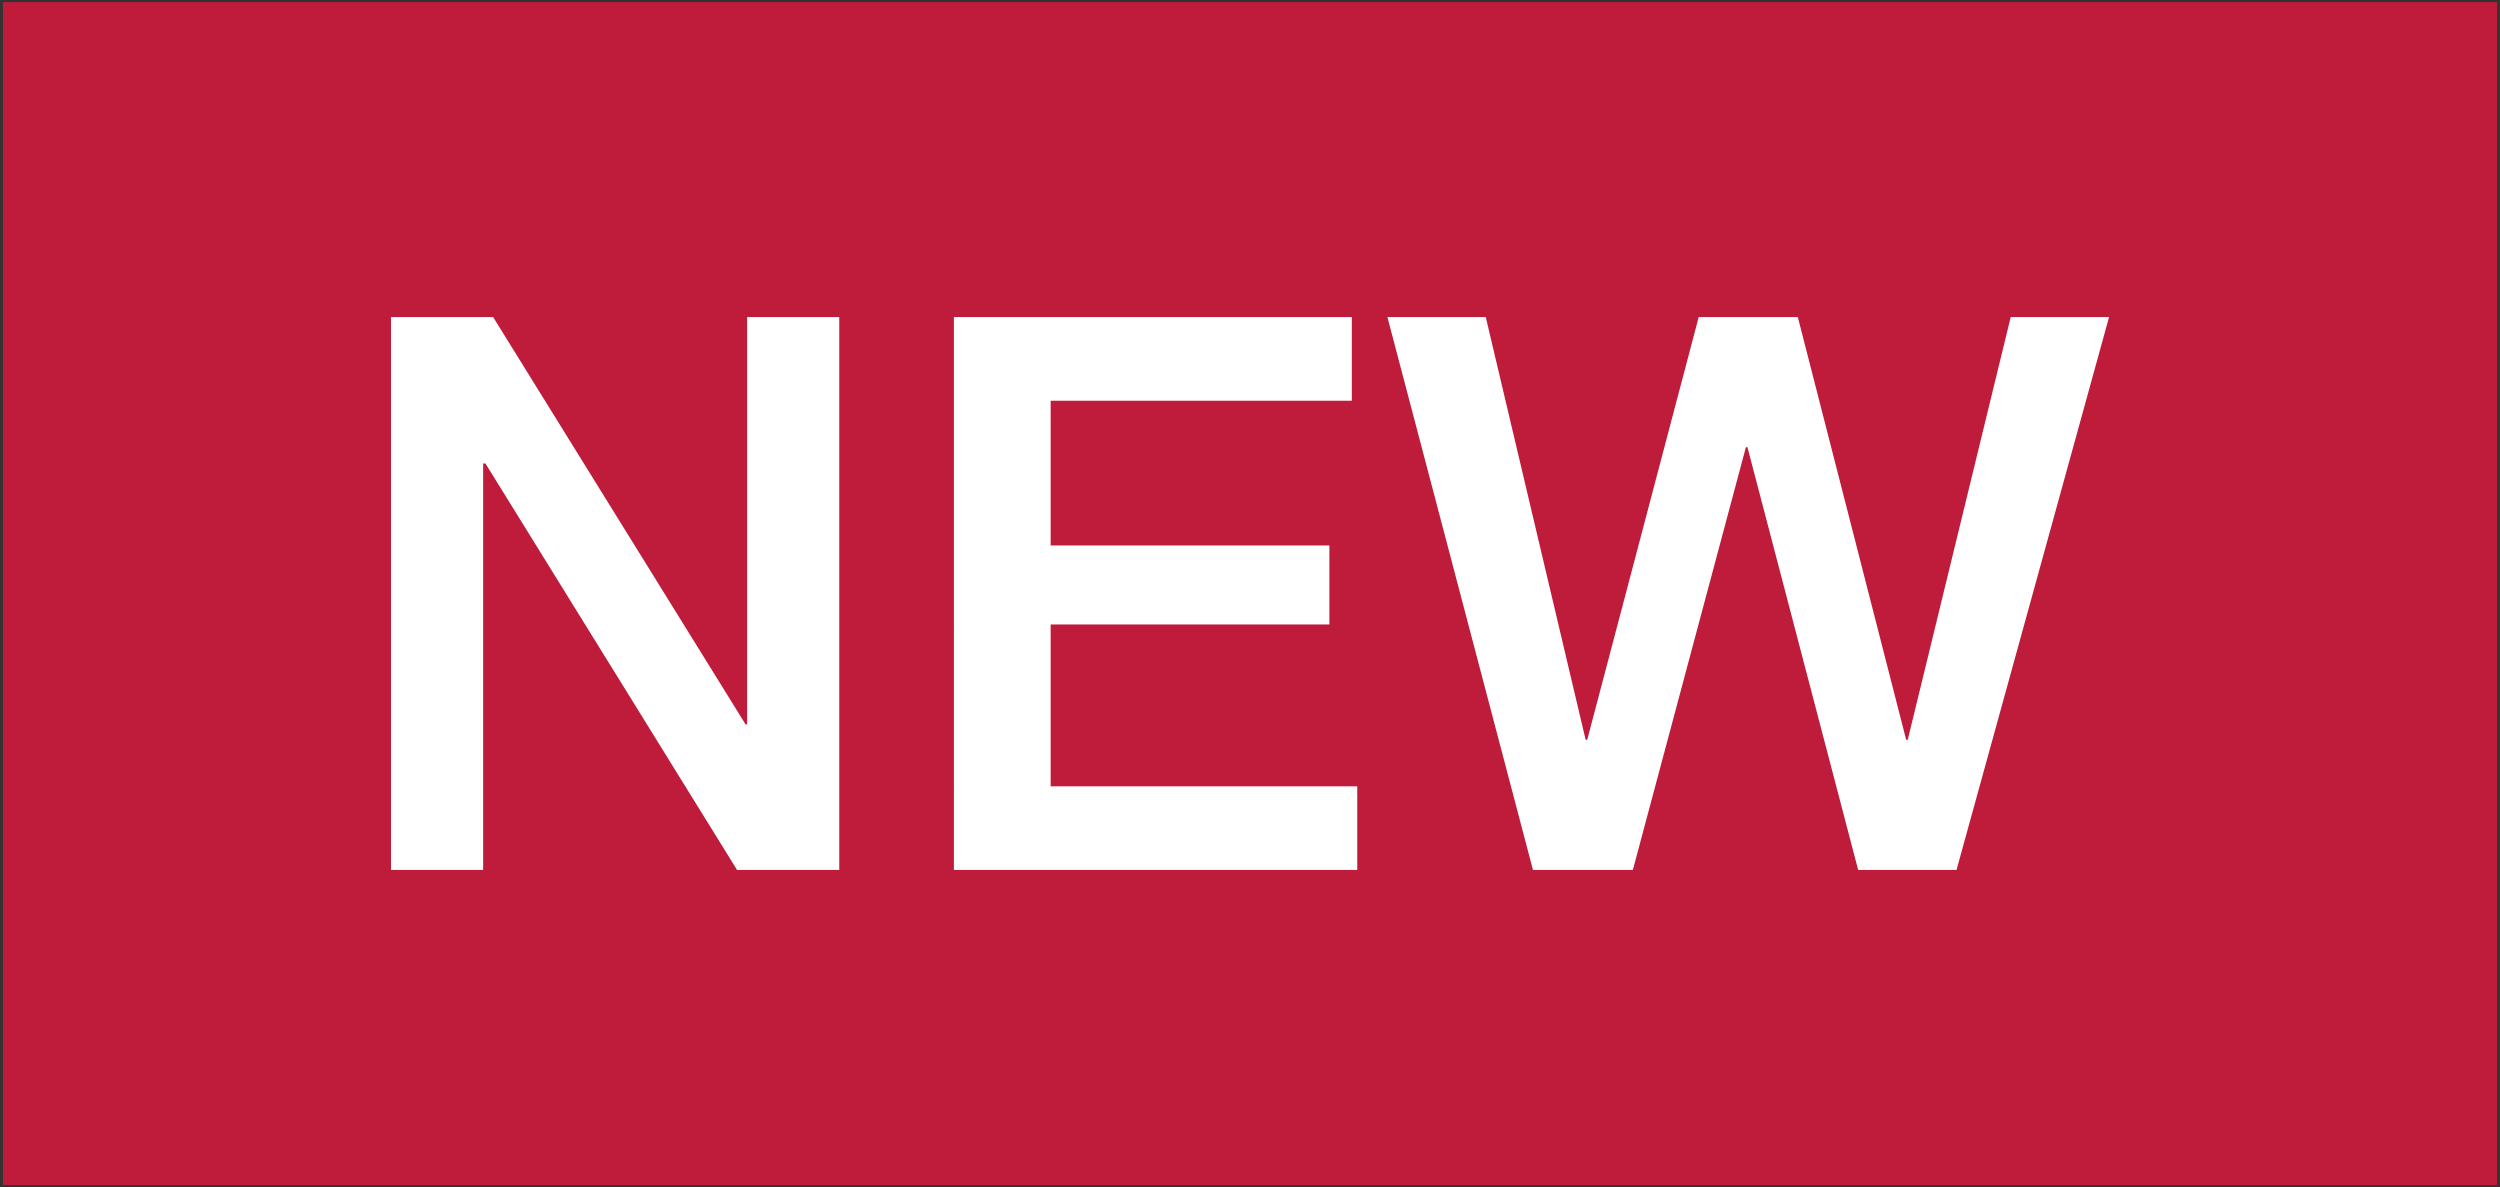
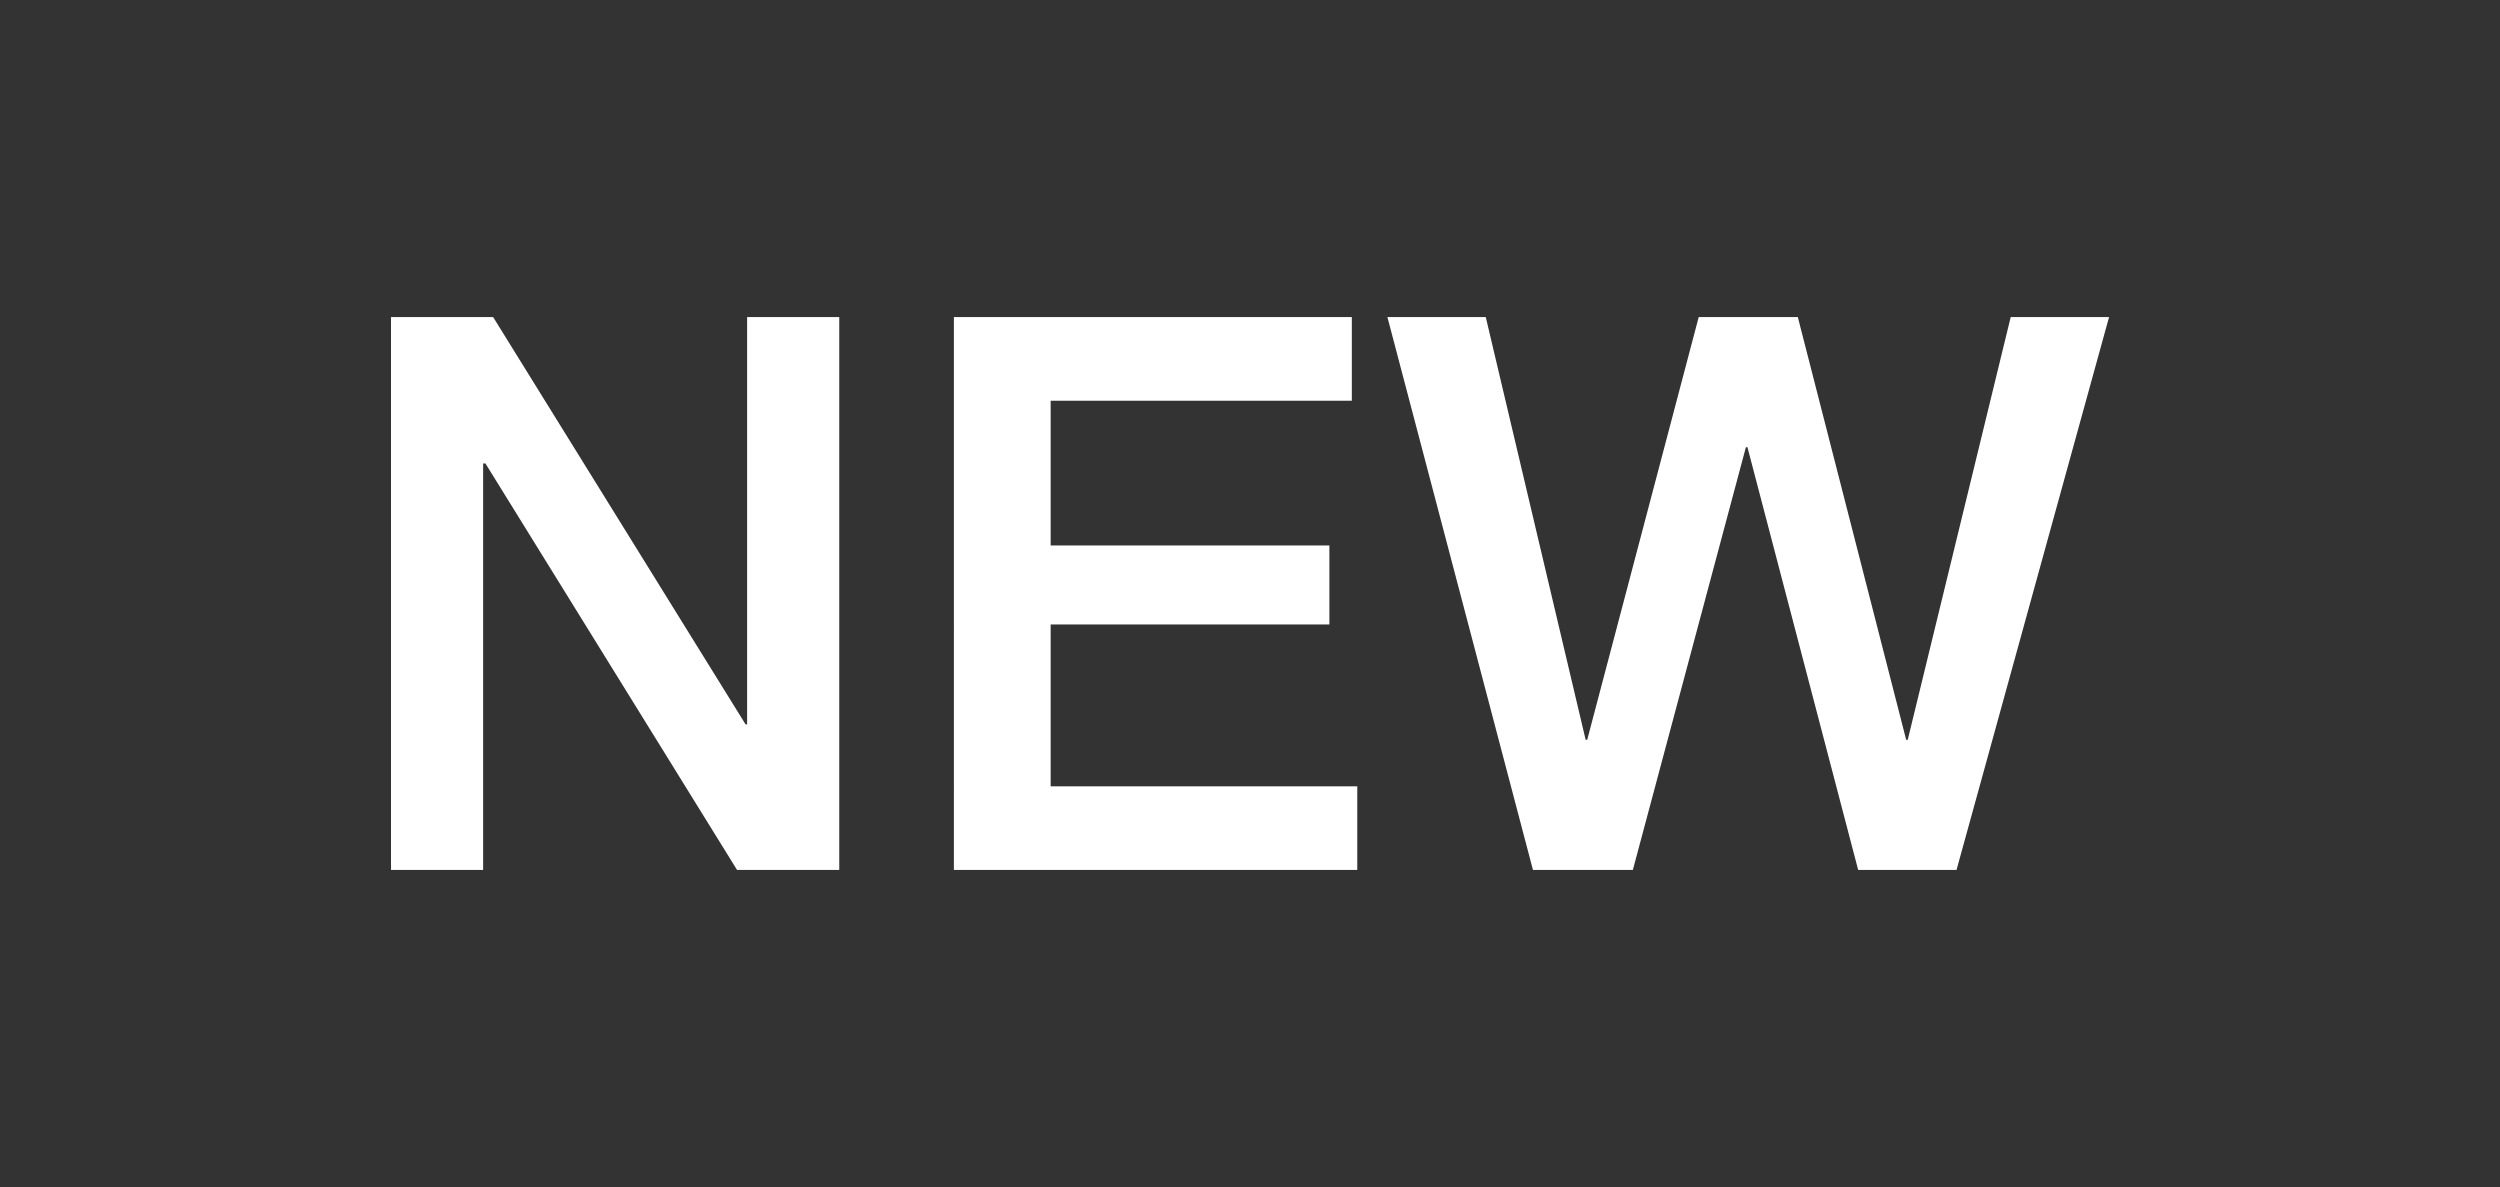
<svg xmlns="http://www.w3.org/2000/svg" version="1.1" id="Layer_1" x="0px" y="0px" width="42.219px" height="20.046px" viewBox="0 0 42.219 20.046" enable-background="new 0 0 42.219 20.046" xml:space="preserve">
  <rect x="0" y="0" width="42.219" height="20.046" fill="#333333" stroke="none" />
  <g>
-     <rect x="0.05" y="0.035" fill="#BF1B3A" width="42.119" height="19.977" />
    <g>
      <path fill="#FFFFFF" d="M6.602,5.355h1.726l4.263,6.878h0.026V5.355h1.556v9.336h-1.726L8.198,7.827H8.159v6.864H6.603V5.355    H6.602z" />
      <path fill="#FFFFFF" d="M16.108,5.355h6.721v1.412h-5.086v2.445h4.707v1.334h-4.707v2.733h5.178v1.412h-6.812V5.355H16.108z" />
      <path fill="#FFFFFF" d="M23.43,5.355h1.661l1.687,7.139h0.026l1.883-7.139h1.674l1.83,7.139h0.026l1.739-7.139h1.661l-2.576,9.336    H31.38l-1.87-7.139h-0.026l-1.909,7.139h-1.687L23.43,5.355z" />
    </g>
  </g>
</svg>